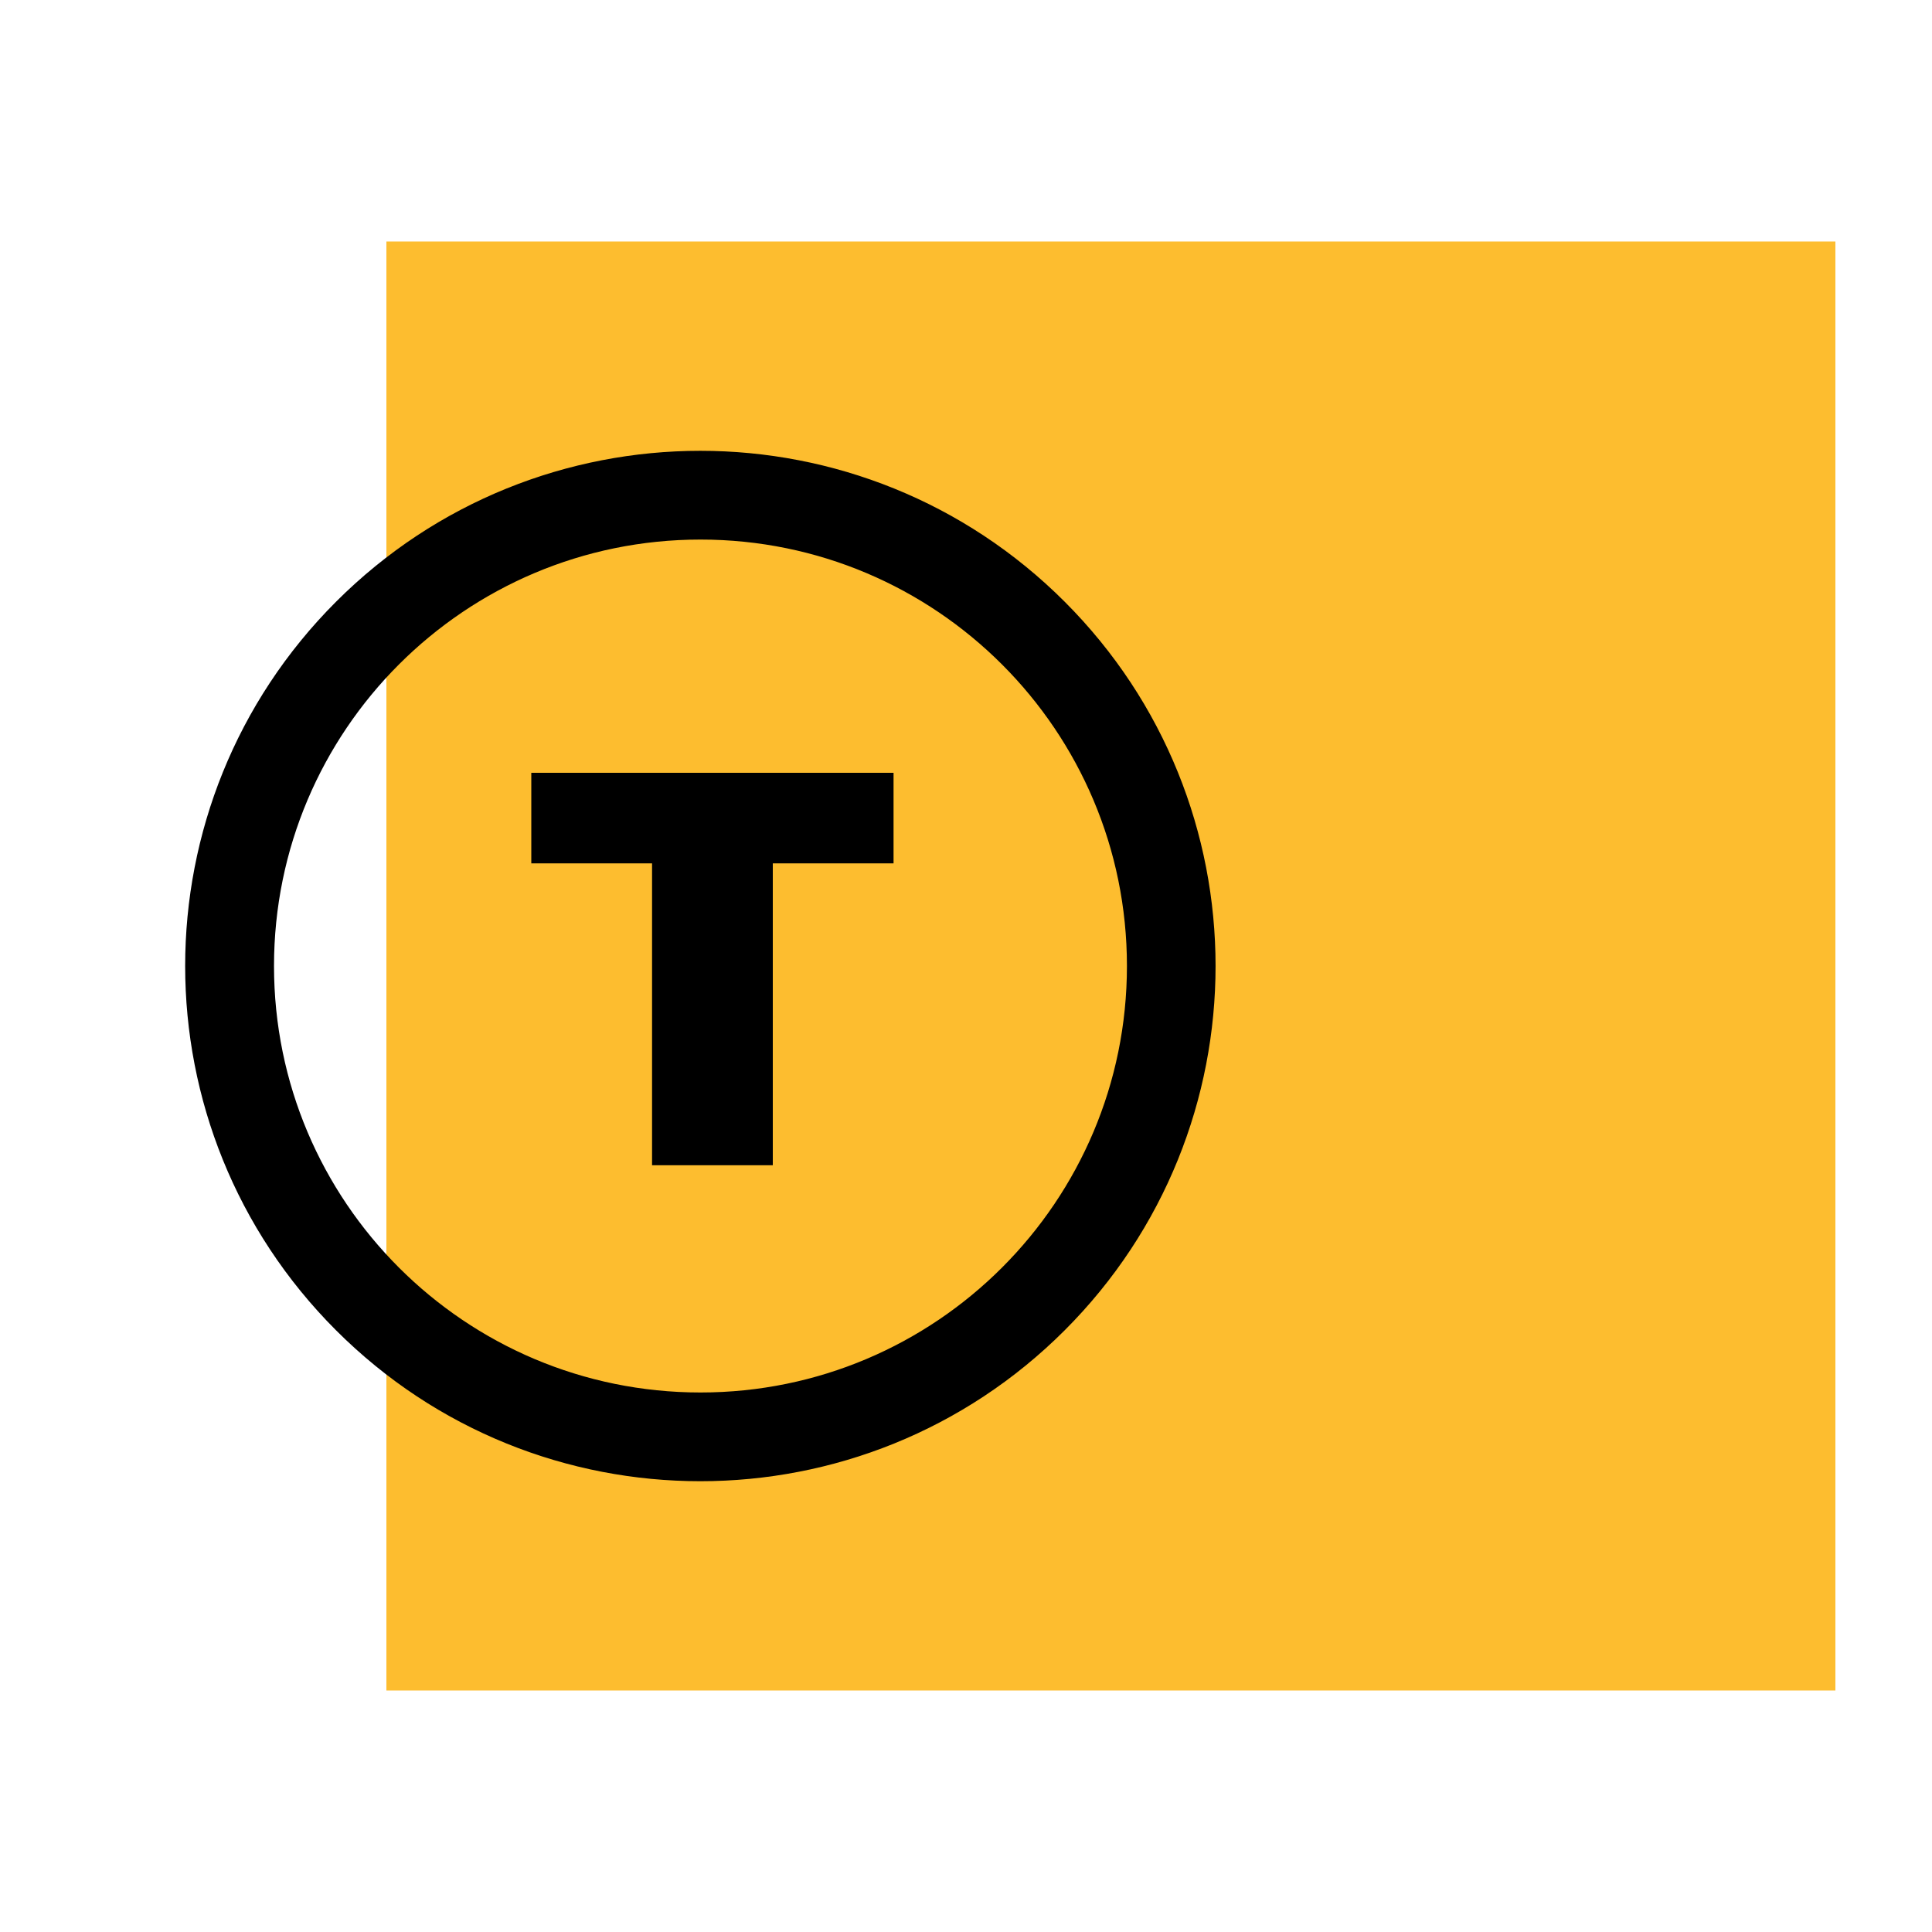
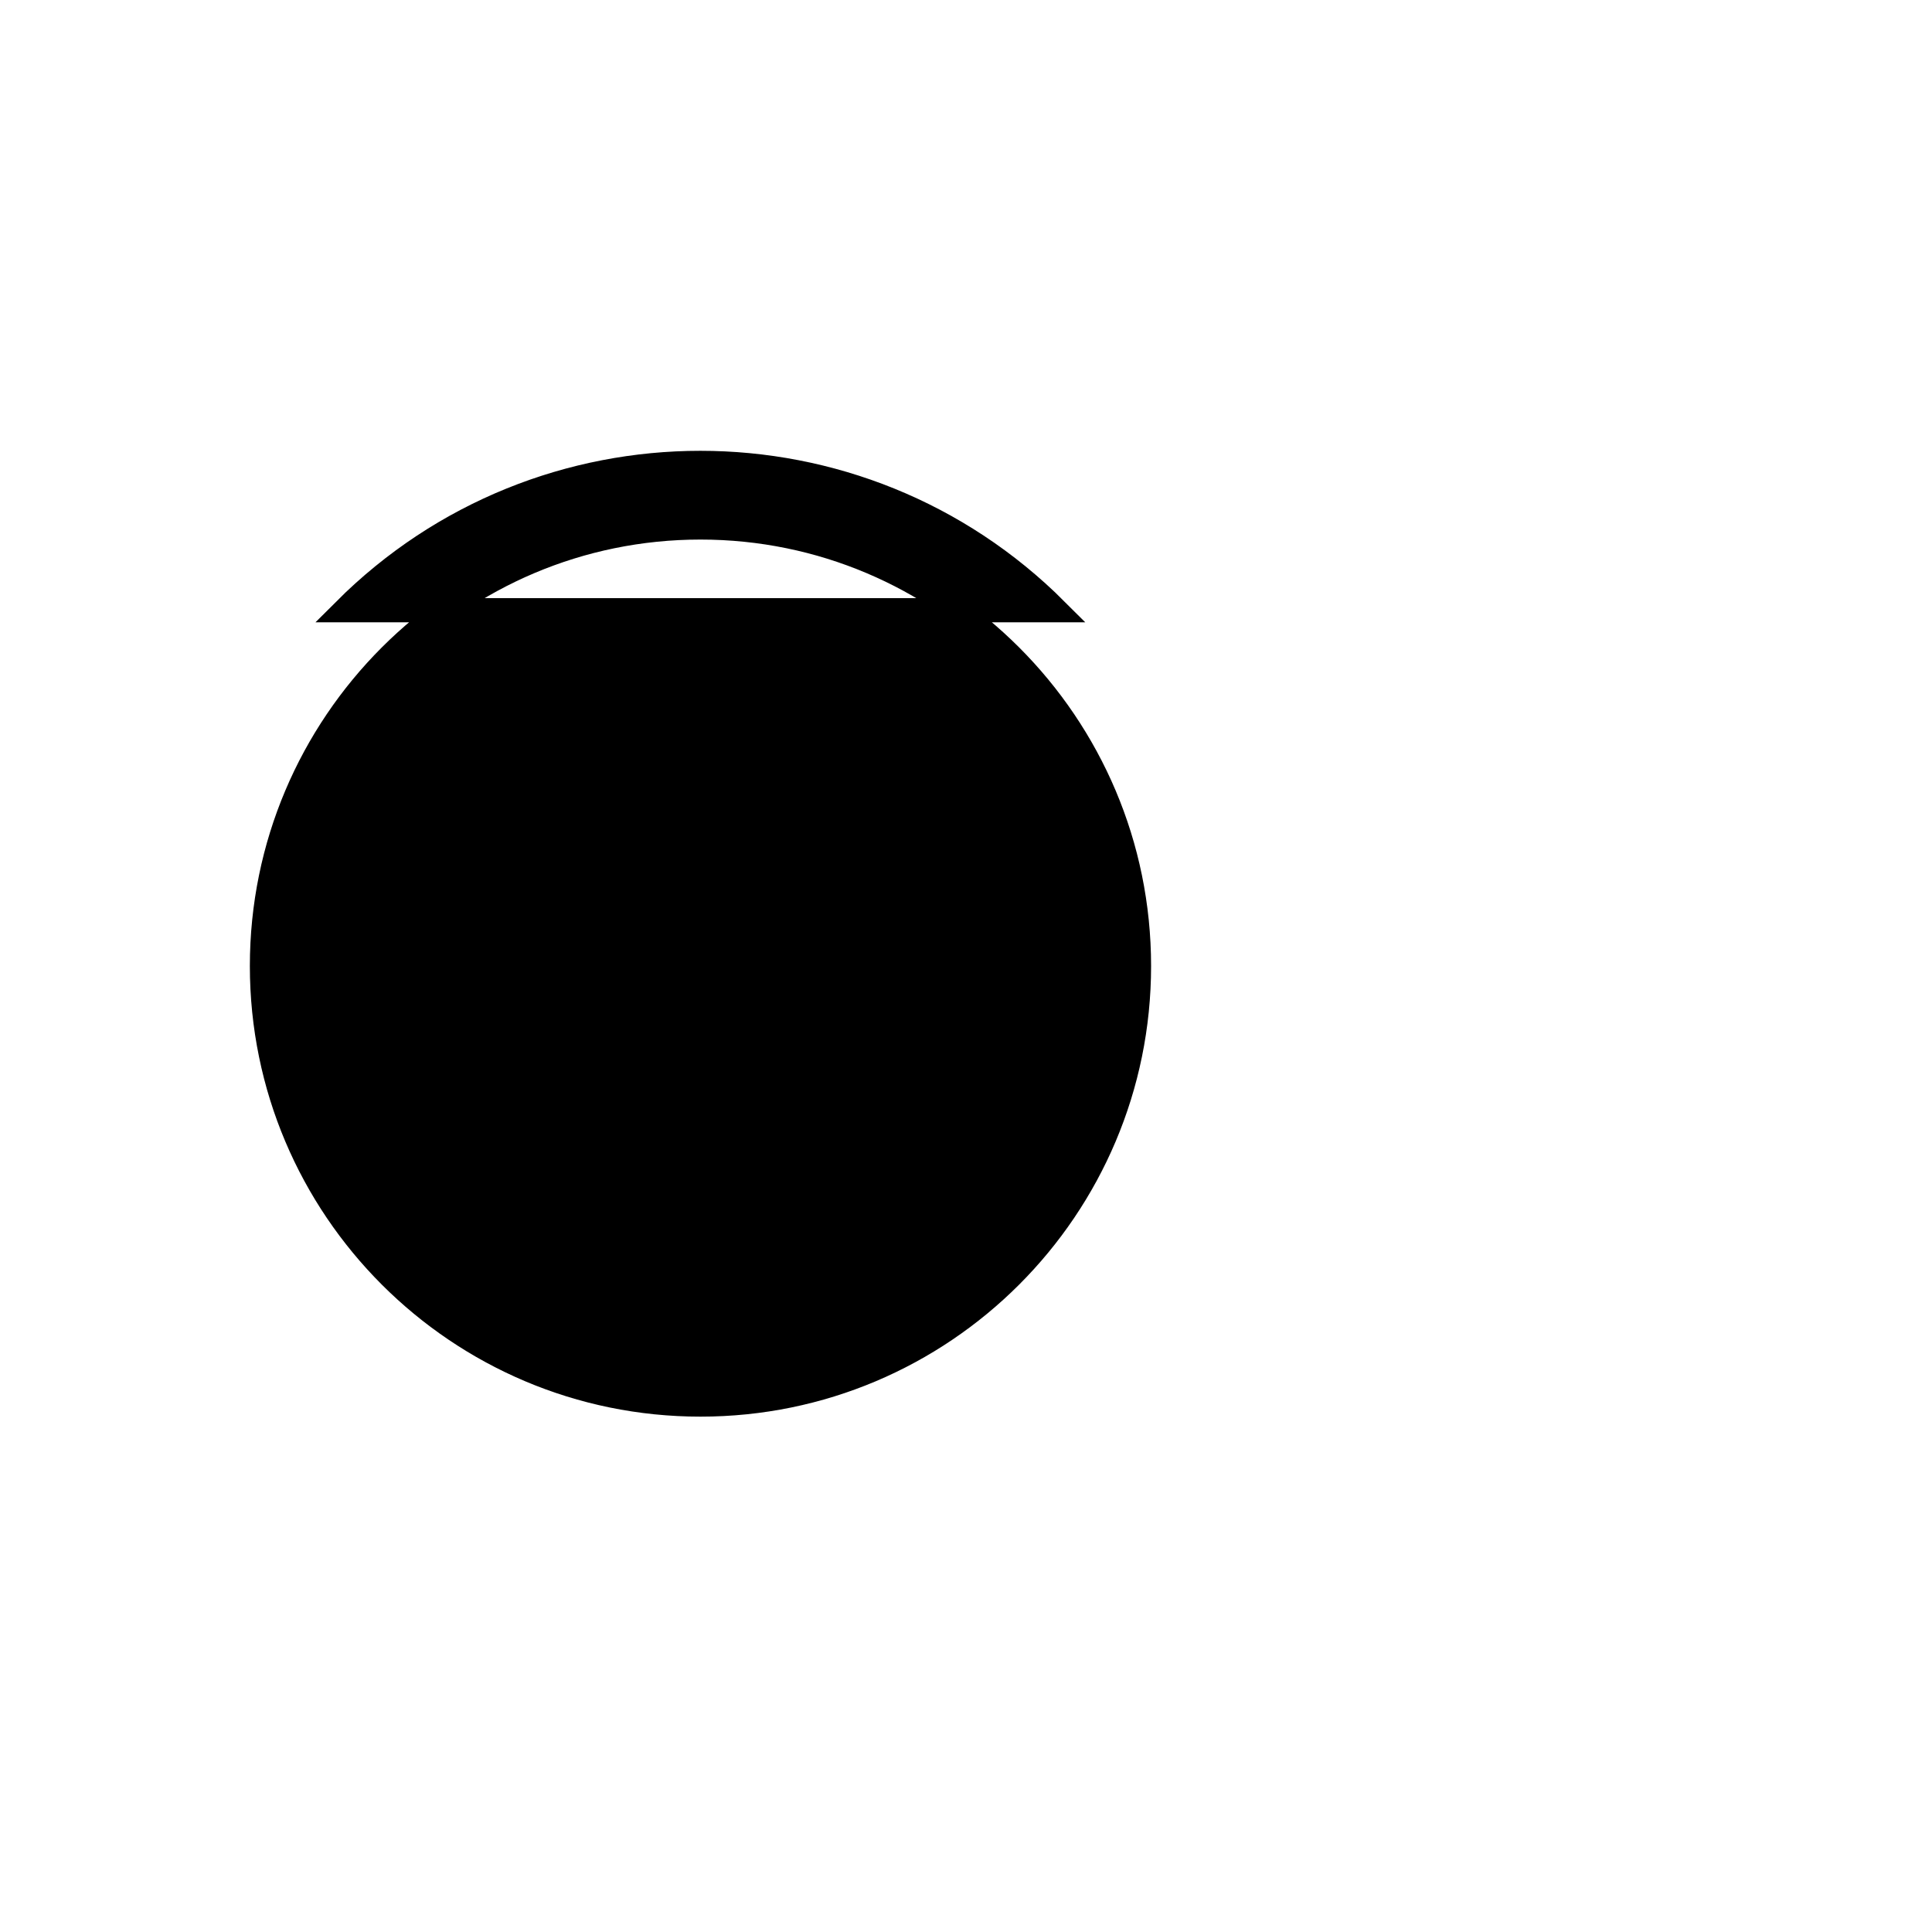
<svg xmlns="http://www.w3.org/2000/svg" xmlns:xlink="http://www.w3.org/1999/xlink" width="80" height="80">
  <defs>
-     <path d="M6.102 6.102c8.136-8.136 21.327-8.136 29.463 0s8.136 21.327 0 29.463-21.327 8.136-29.463 0-8.136-21.327 0-29.463zm14.736-3.427c-10.029 0-18.159 8.13-18.159 18.158 0 10.03 8.13 18.16 18.16 18.16 10.028 0 18.158-8.13 18.158-18.16 0-10.028-8.13-18.158-18.159-18.158z" id="a" />
+     <path d="M6.102 6.102c8.136-8.136 21.327-8.136 29.463 0zm14.736-3.427c-10.029 0-18.159 8.13-18.159 18.158 0 10.03 8.13 18.16 18.16 18.16 10.028 0 18.158-8.13 18.158-18.16 0-10.028-8.13-18.158-18.159-18.158z" id="a" />
  </defs>
  <g fill="none" fill-rule="evenodd">
-     <path fill="#FDBD2F" d="M16 70V10h60v60z" />
    <use stroke="#000" fill="#000" fill-rule="nonzero" xlink:href="#a" transform="translate(8.167 19.167)" />
-     <path fill="#000" fill-rule="nonzero" d="M37 35.75h-5v12.5h-5v-12.5h-5V32h15z" />
  </g>
</svg>